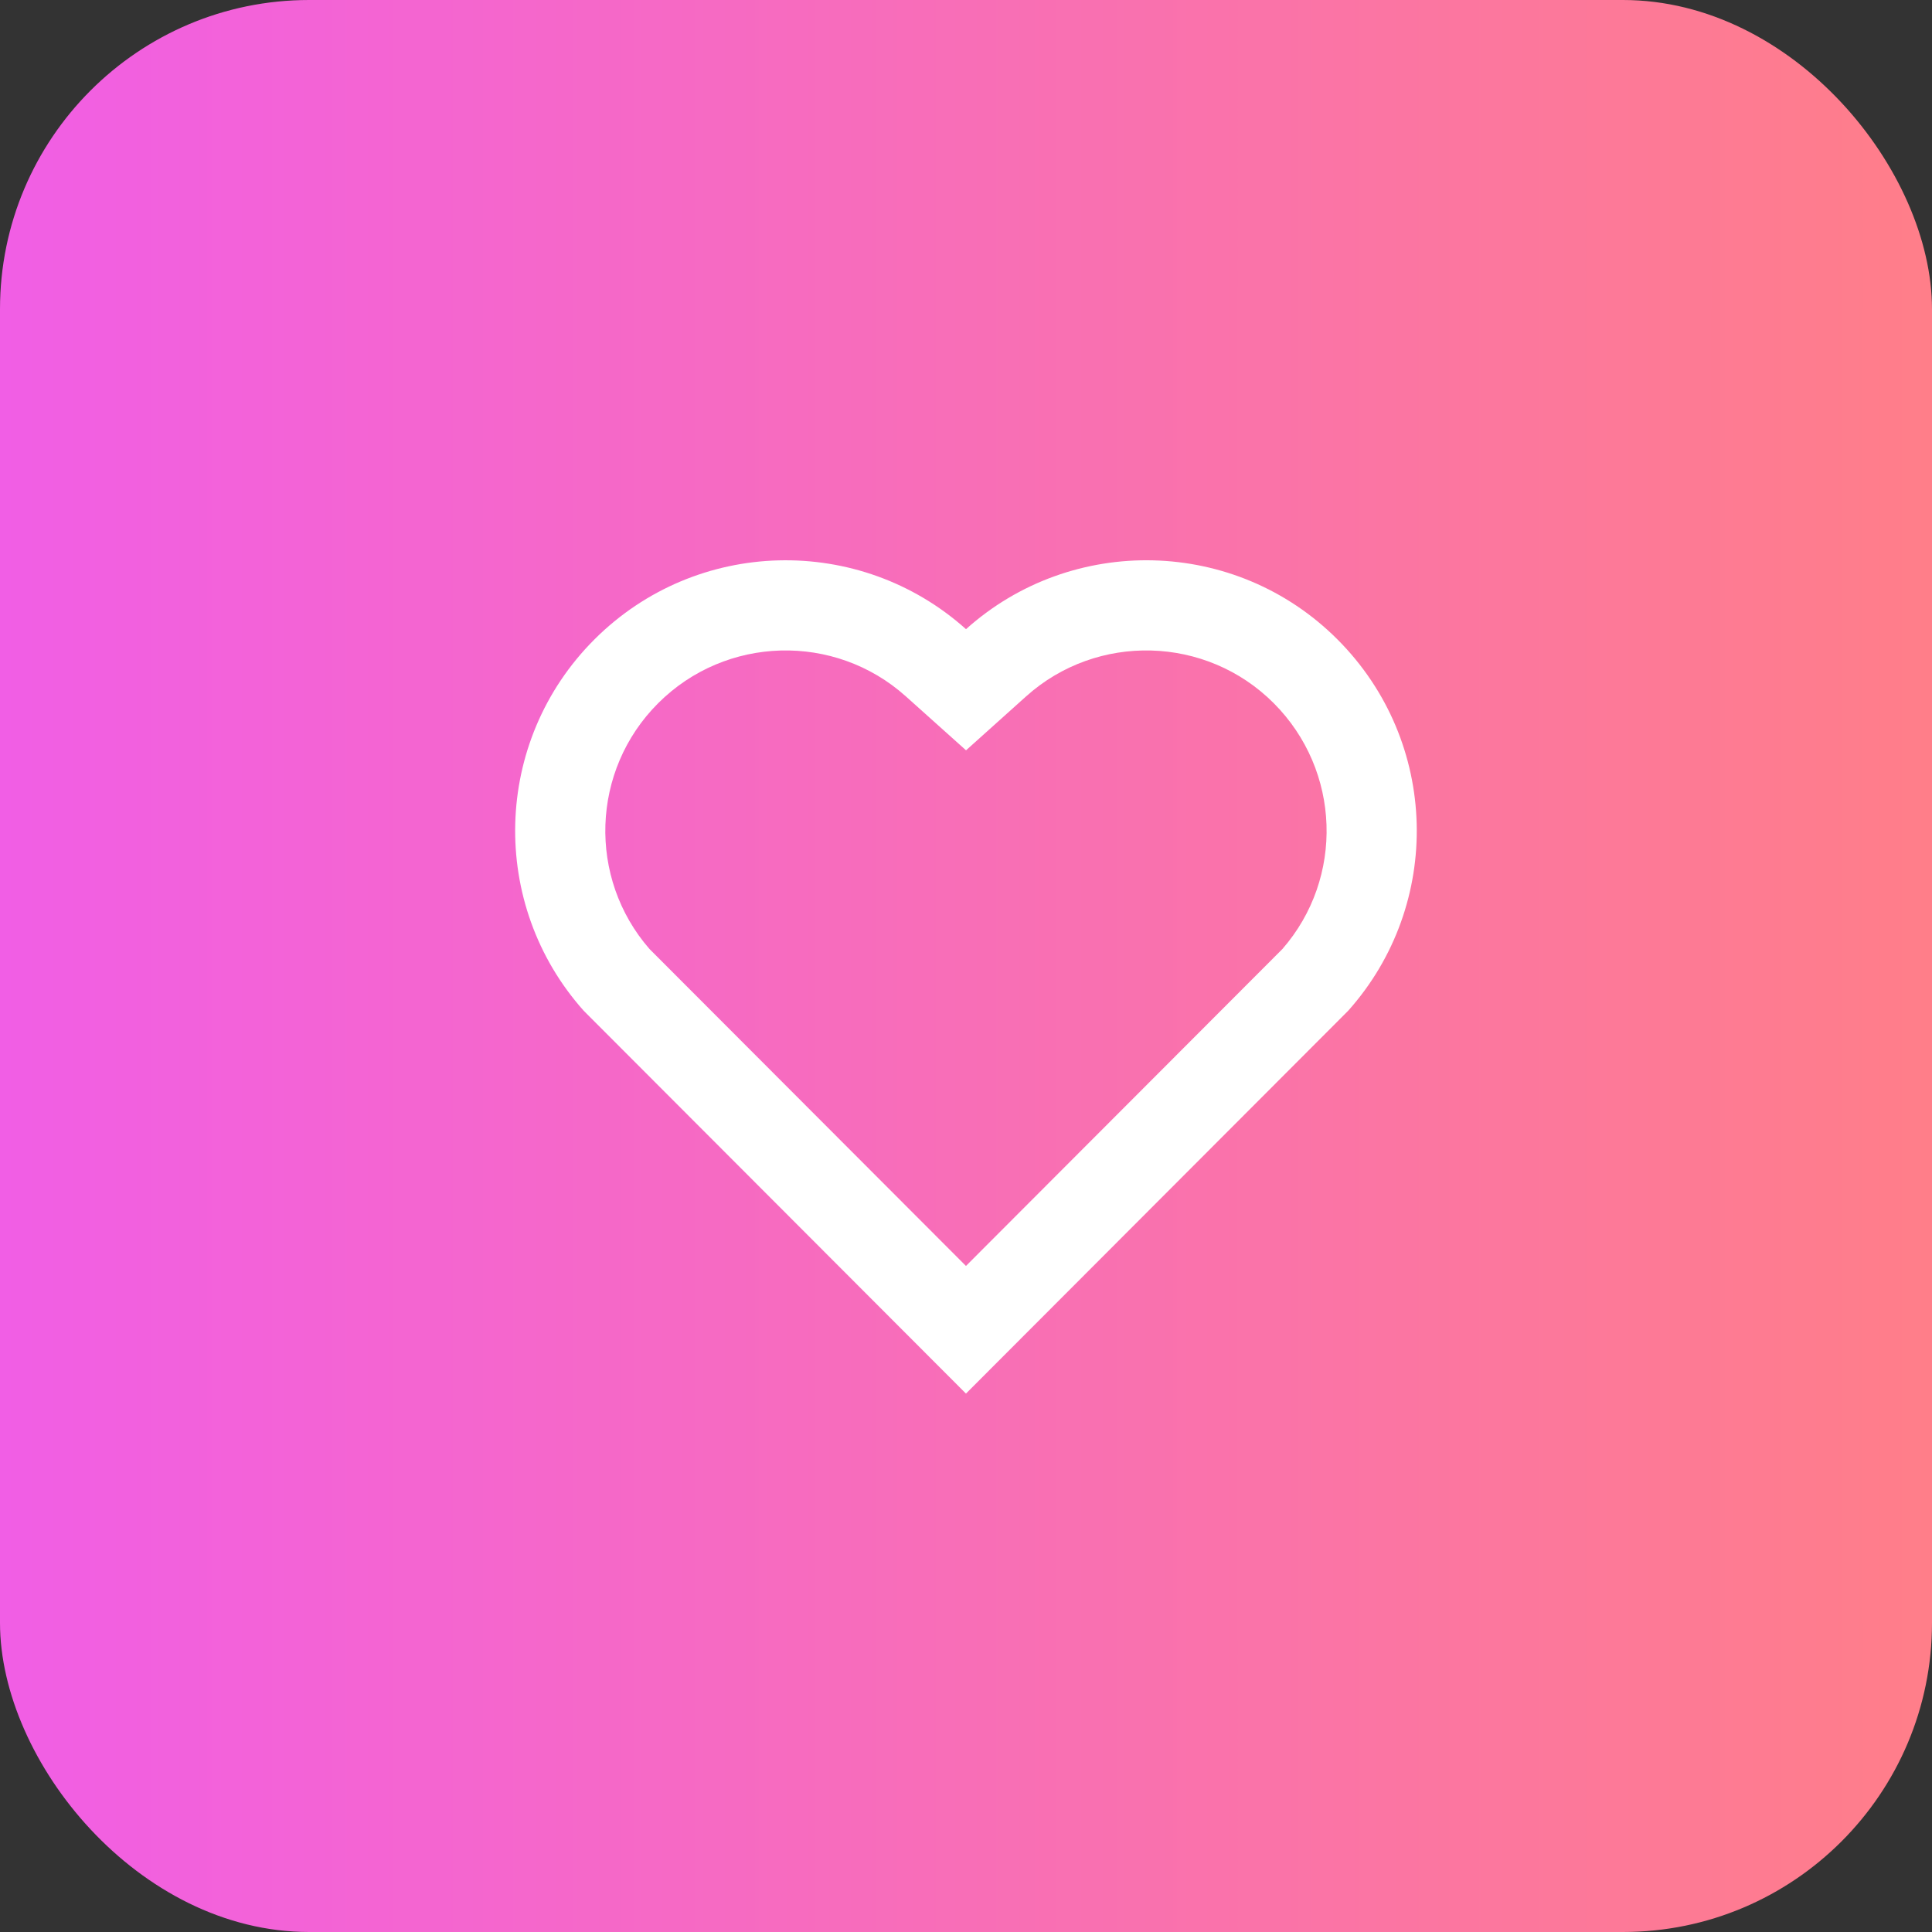
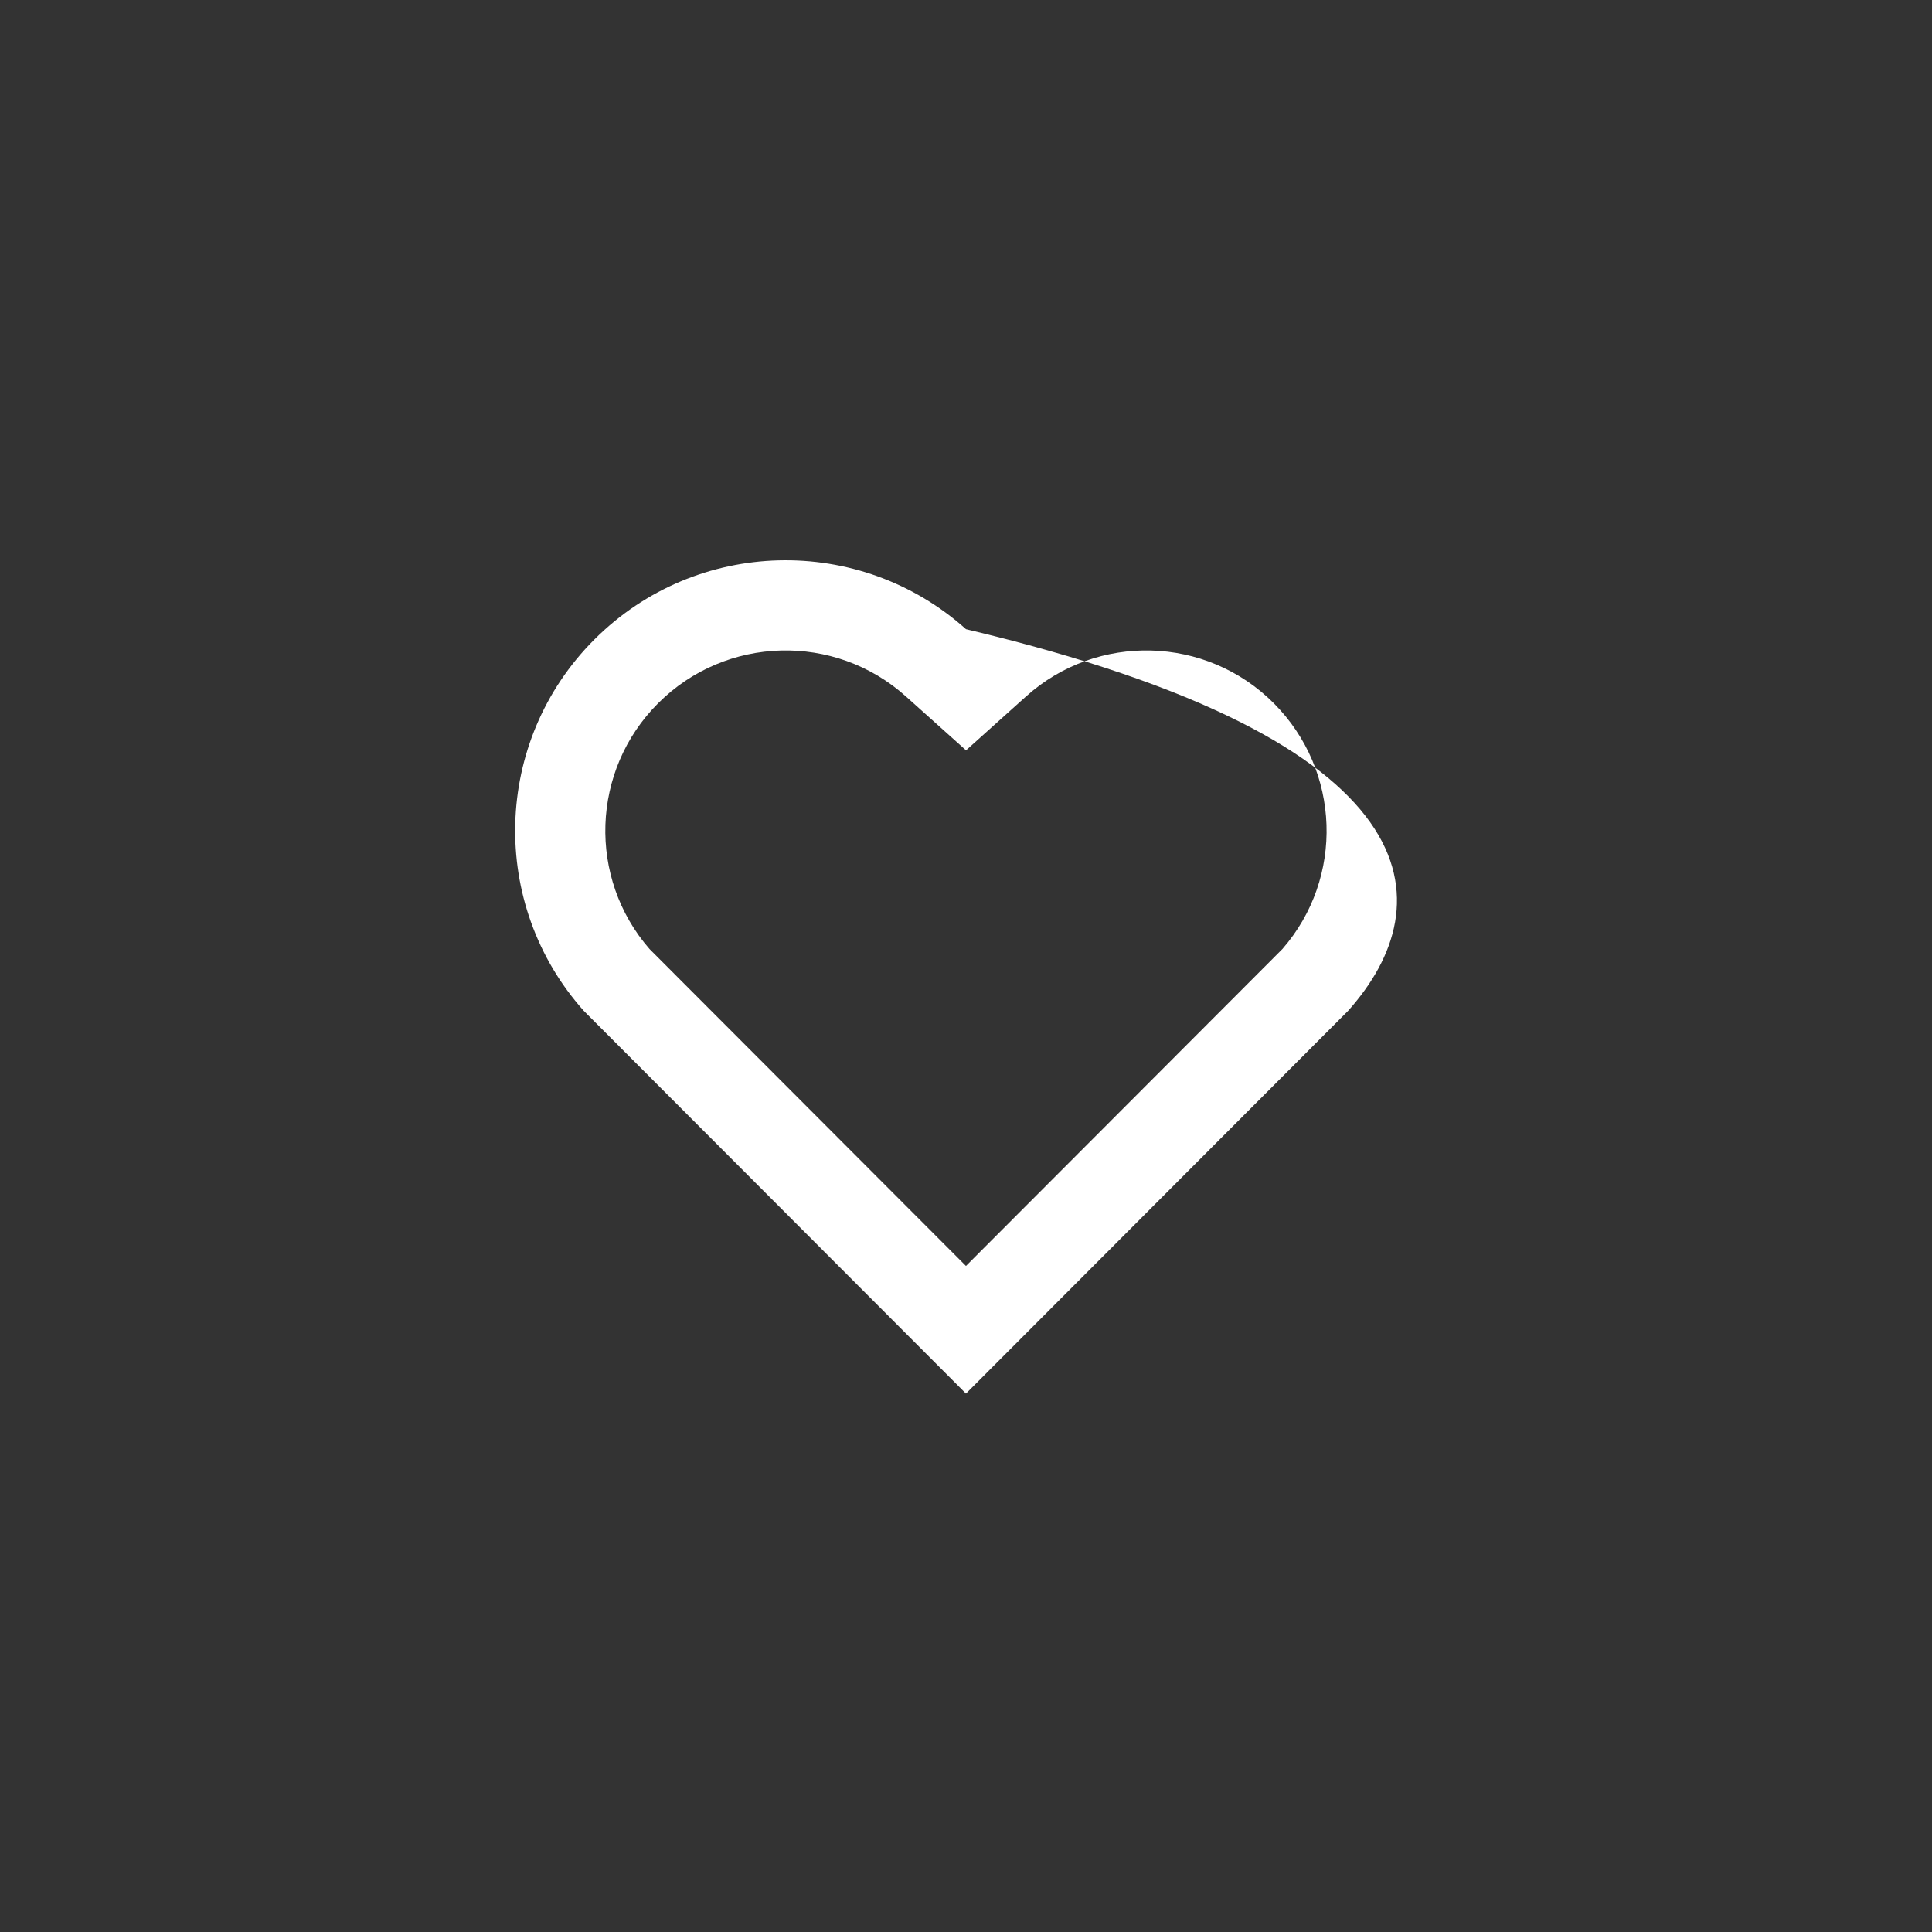
<svg xmlns="http://www.w3.org/2000/svg" width="50" height="50" viewBox="0 0 50 50" fill="none">
  <rect x="0" y="0" width="50" height="50" fill="#333333" stroke="none" />
-   <rect width="50" height="50" rx="8" fill="url(#paint0_linear_5046_18272)" />
-   <path d="M25 16.283C27.74 13.823 31.975 13.905 34.615 16.55C37.255 19.195 37.346 23.41 34.89 26.159L24.999 36.066L15.107 26.159C12.652 23.41 12.744 19.189 15.382 16.55C18.024 13.909 22.251 13.82 25 16.283ZM32.964 18.198C31.215 16.446 28.391 16.375 26.558 18.02L25.001 19.418L23.442 18.021C21.605 16.374 18.786 16.446 17.032 18.2C15.294 19.938 15.207 22.722 16.809 24.56L24.999 32.763L33.189 24.56C34.791 22.721 34.704 19.943 32.964 18.198Z" fill="white" />
+   <path d="M25 16.283C37.255 19.195 37.346 23.41 34.89 26.159L24.999 36.066L15.107 26.159C12.652 23.41 12.744 19.189 15.382 16.55C18.024 13.909 22.251 13.82 25 16.283ZM32.964 18.198C31.215 16.446 28.391 16.375 26.558 18.02L25.001 19.418L23.442 18.021C21.605 16.374 18.786 16.446 17.032 18.2C15.294 19.938 15.207 22.722 16.809 24.56L24.999 32.763L33.189 24.56C34.791 22.721 34.704 19.943 32.964 18.198Z" fill="white" />
  <defs>
    <linearGradient id="paint0_linear_5046_18272" x1="0" y1="24.691" x2="50" y2="24.691" gradientUnits="userSpaceOnUse">
      <stop stop-color="#F15EE5" />
      <stop offset="1" stop-color="#FF7E89" />
    </linearGradient>
  </defs>
</svg>